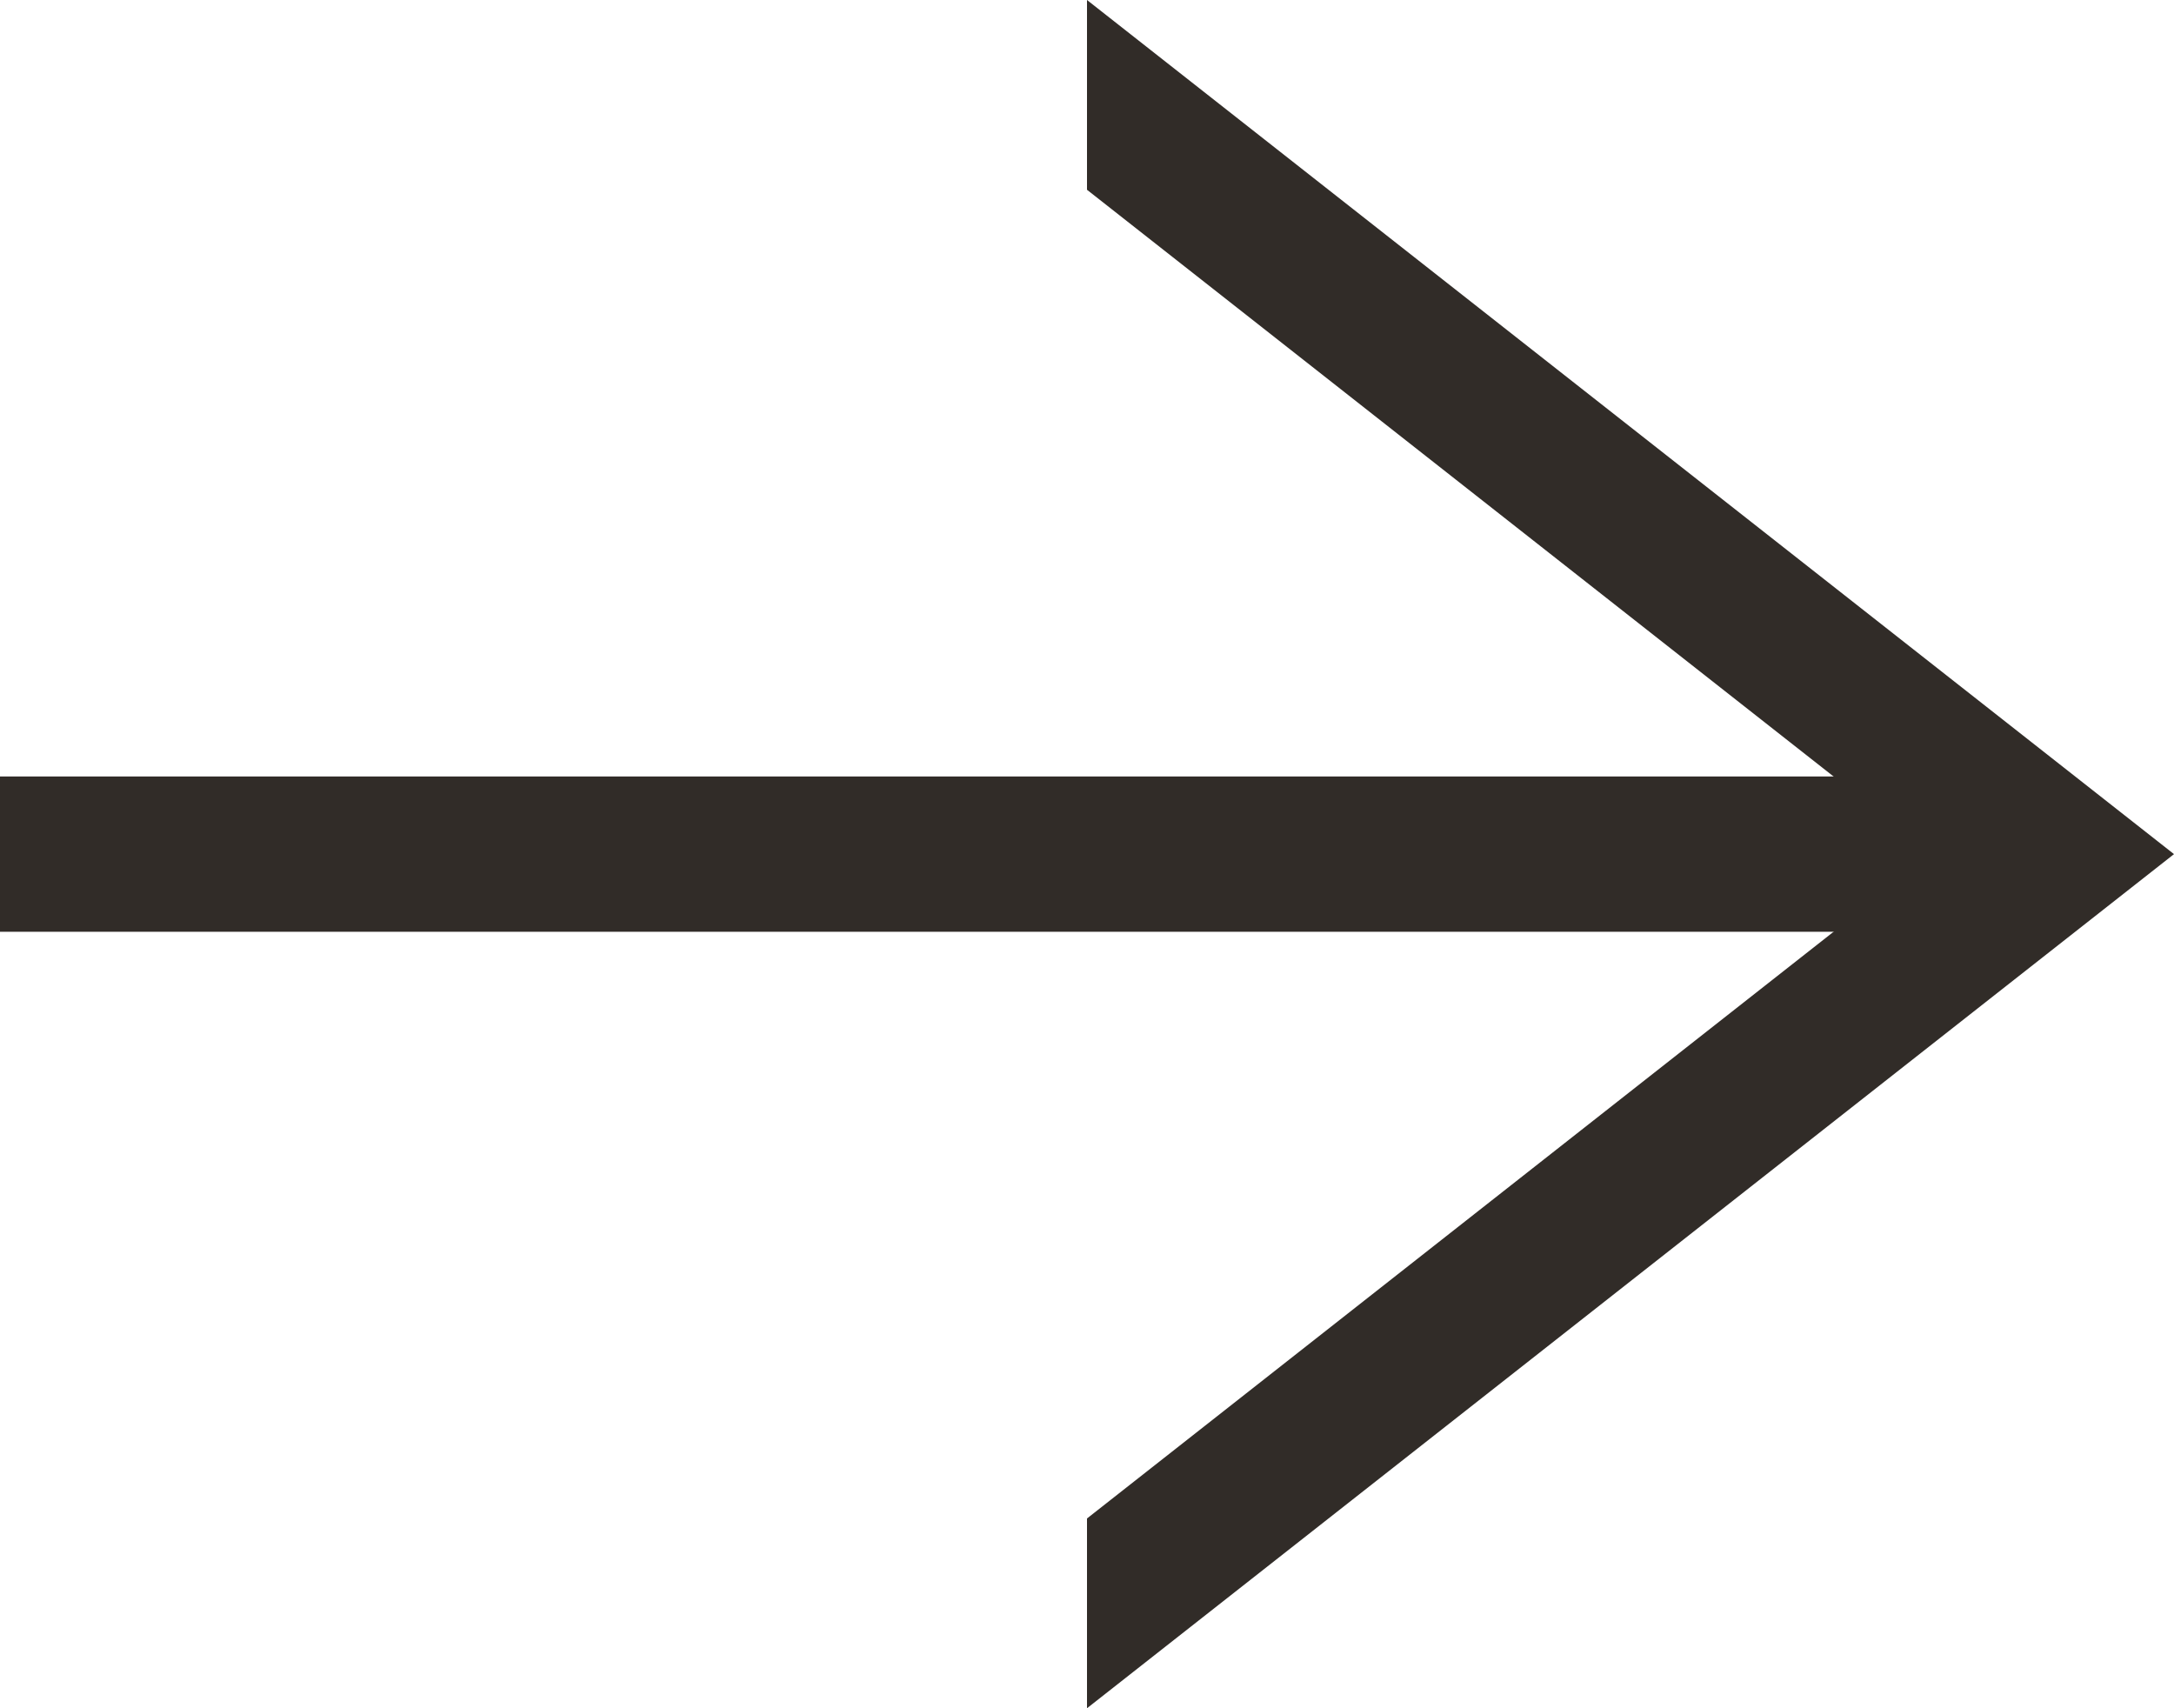
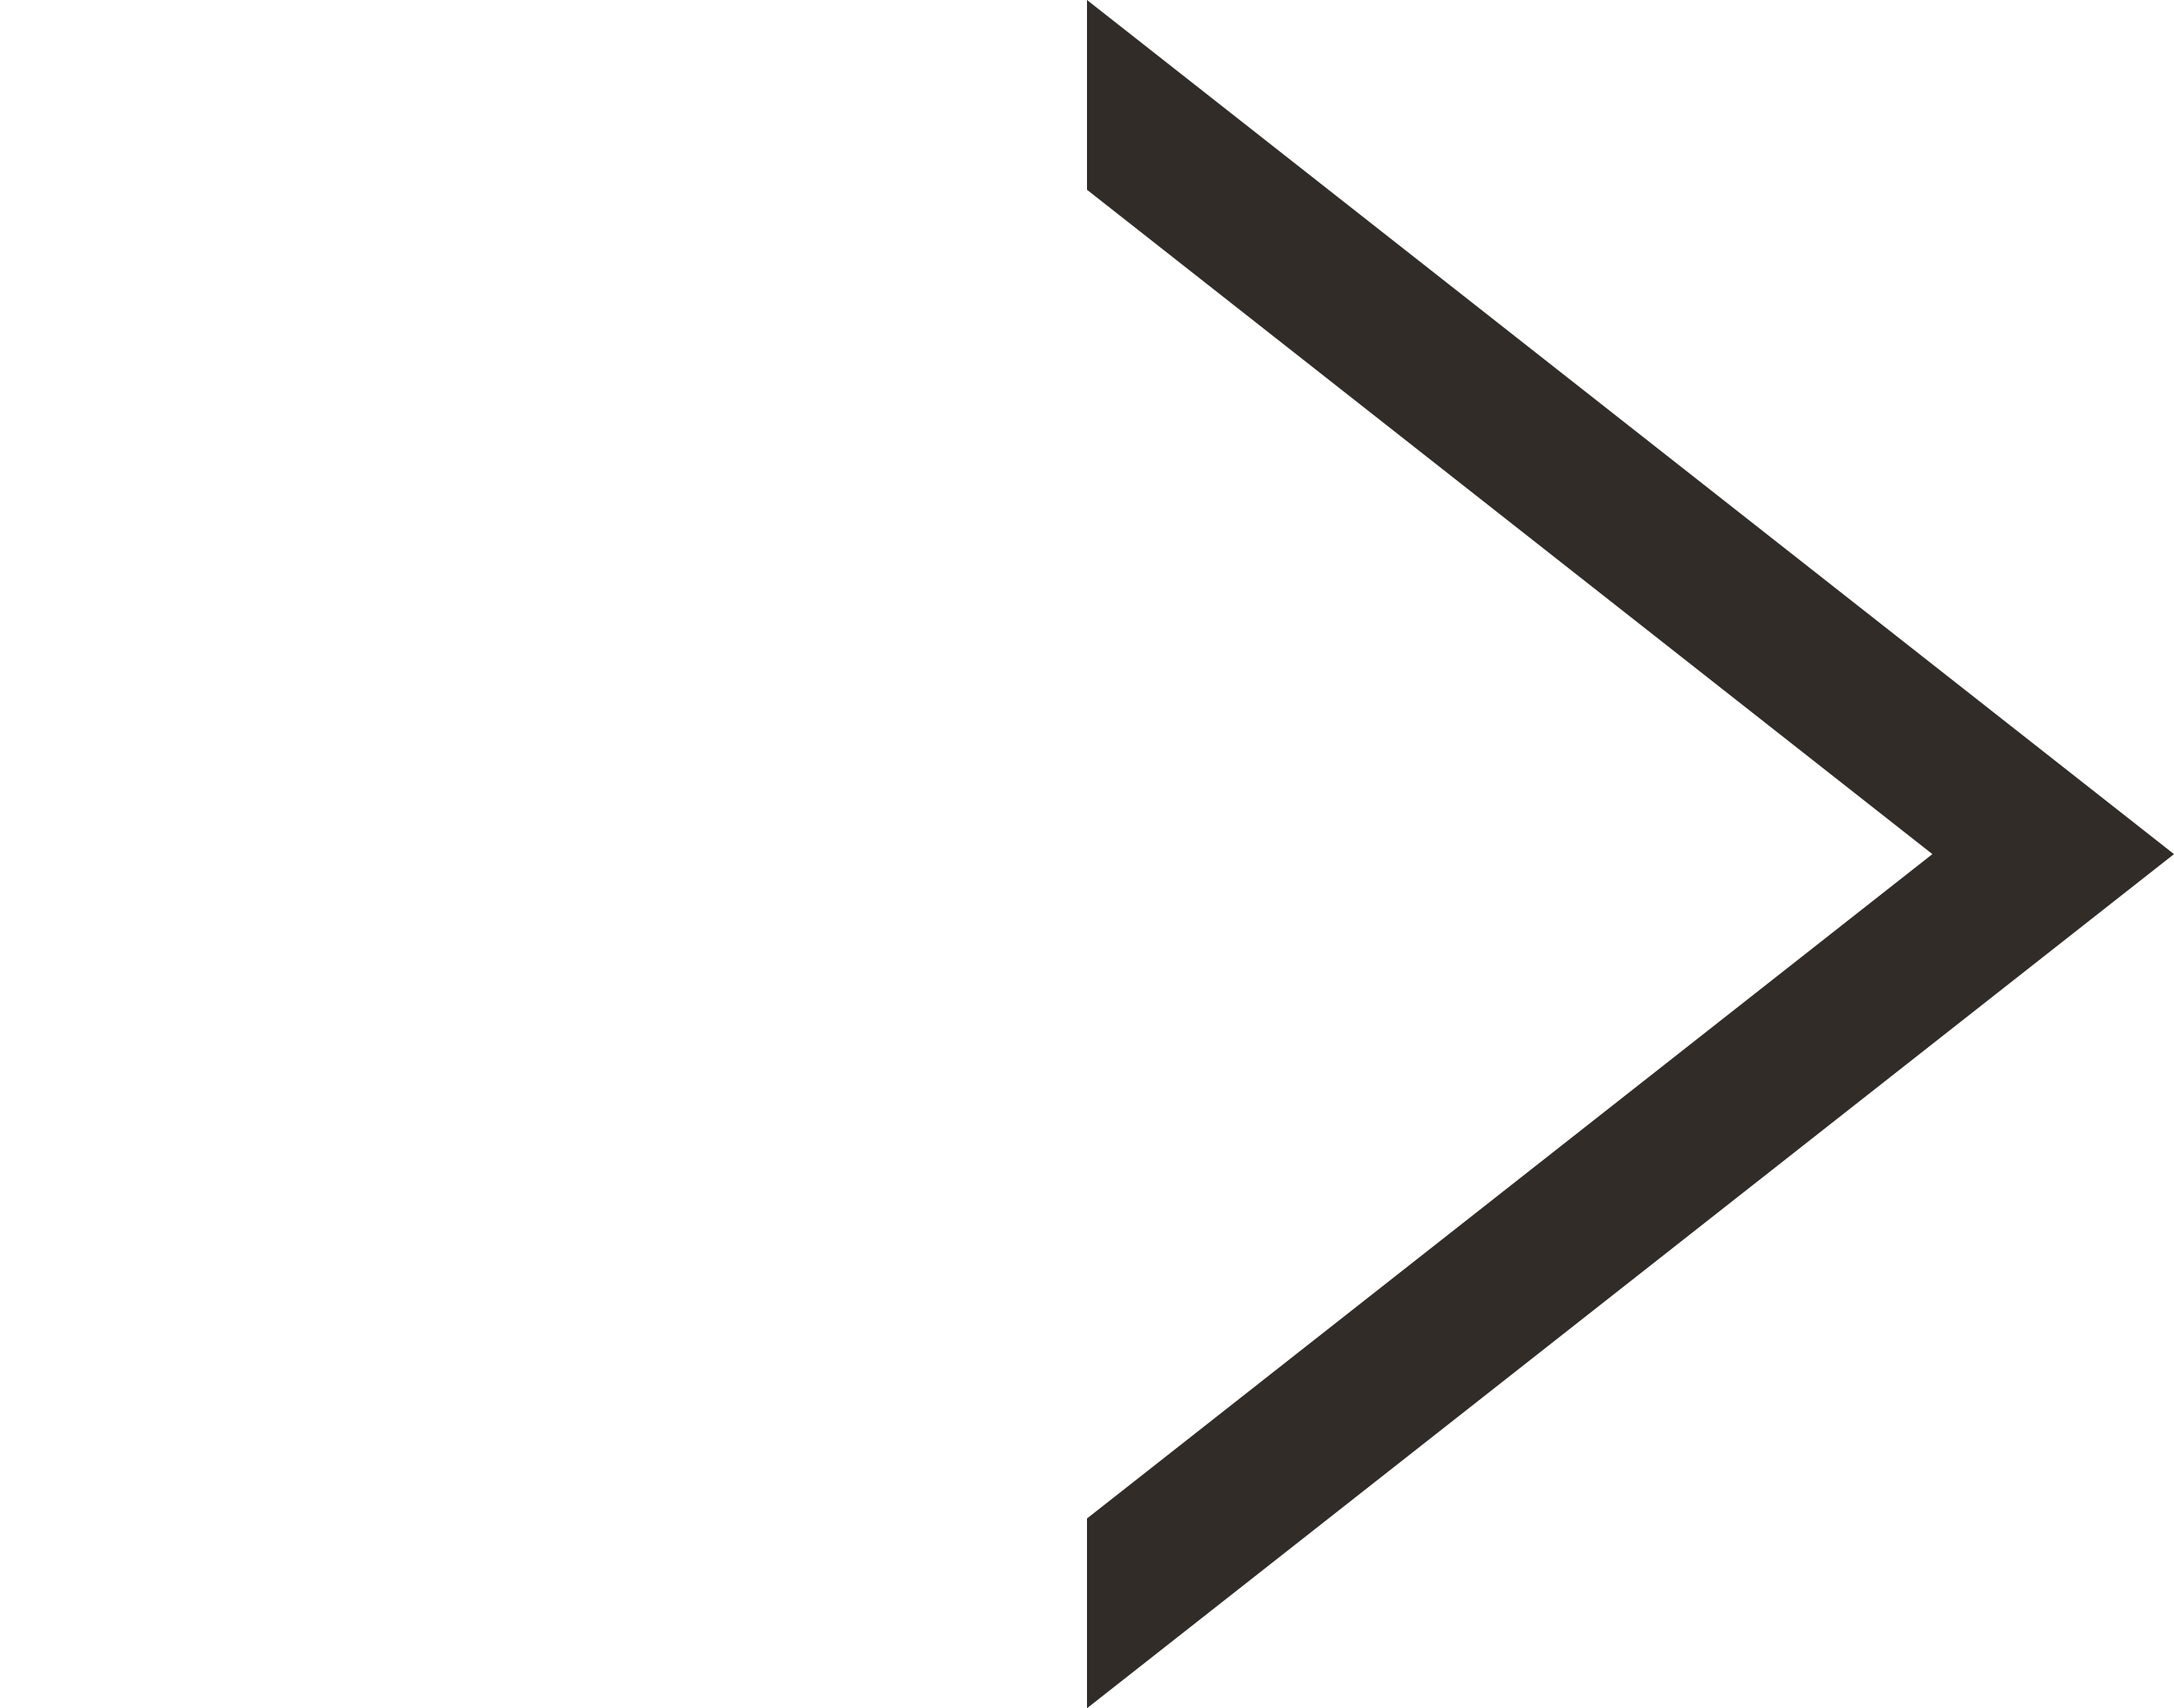
<svg xmlns="http://www.w3.org/2000/svg" width="14" height="11" viewBox="0 0 14 11">
  <g id="グループ_19" data-name="グループ 19" transform="translate(-859 -3427)">
    <path id="前面オブジェクトで型抜き_2" data-name="前面オブジェクトで型抜き 2" d="M2,11V9.778L7.444,5.5,2,1.222V0L9,5.5,2,11Z" transform="translate(864 3427)" fill="#312c28" />
-     <rect id="長方形_31" data-name="長方形 31" width="13" height="1" transform="translate(859 3432)" fill="#312c28" />
  </g>
</svg>